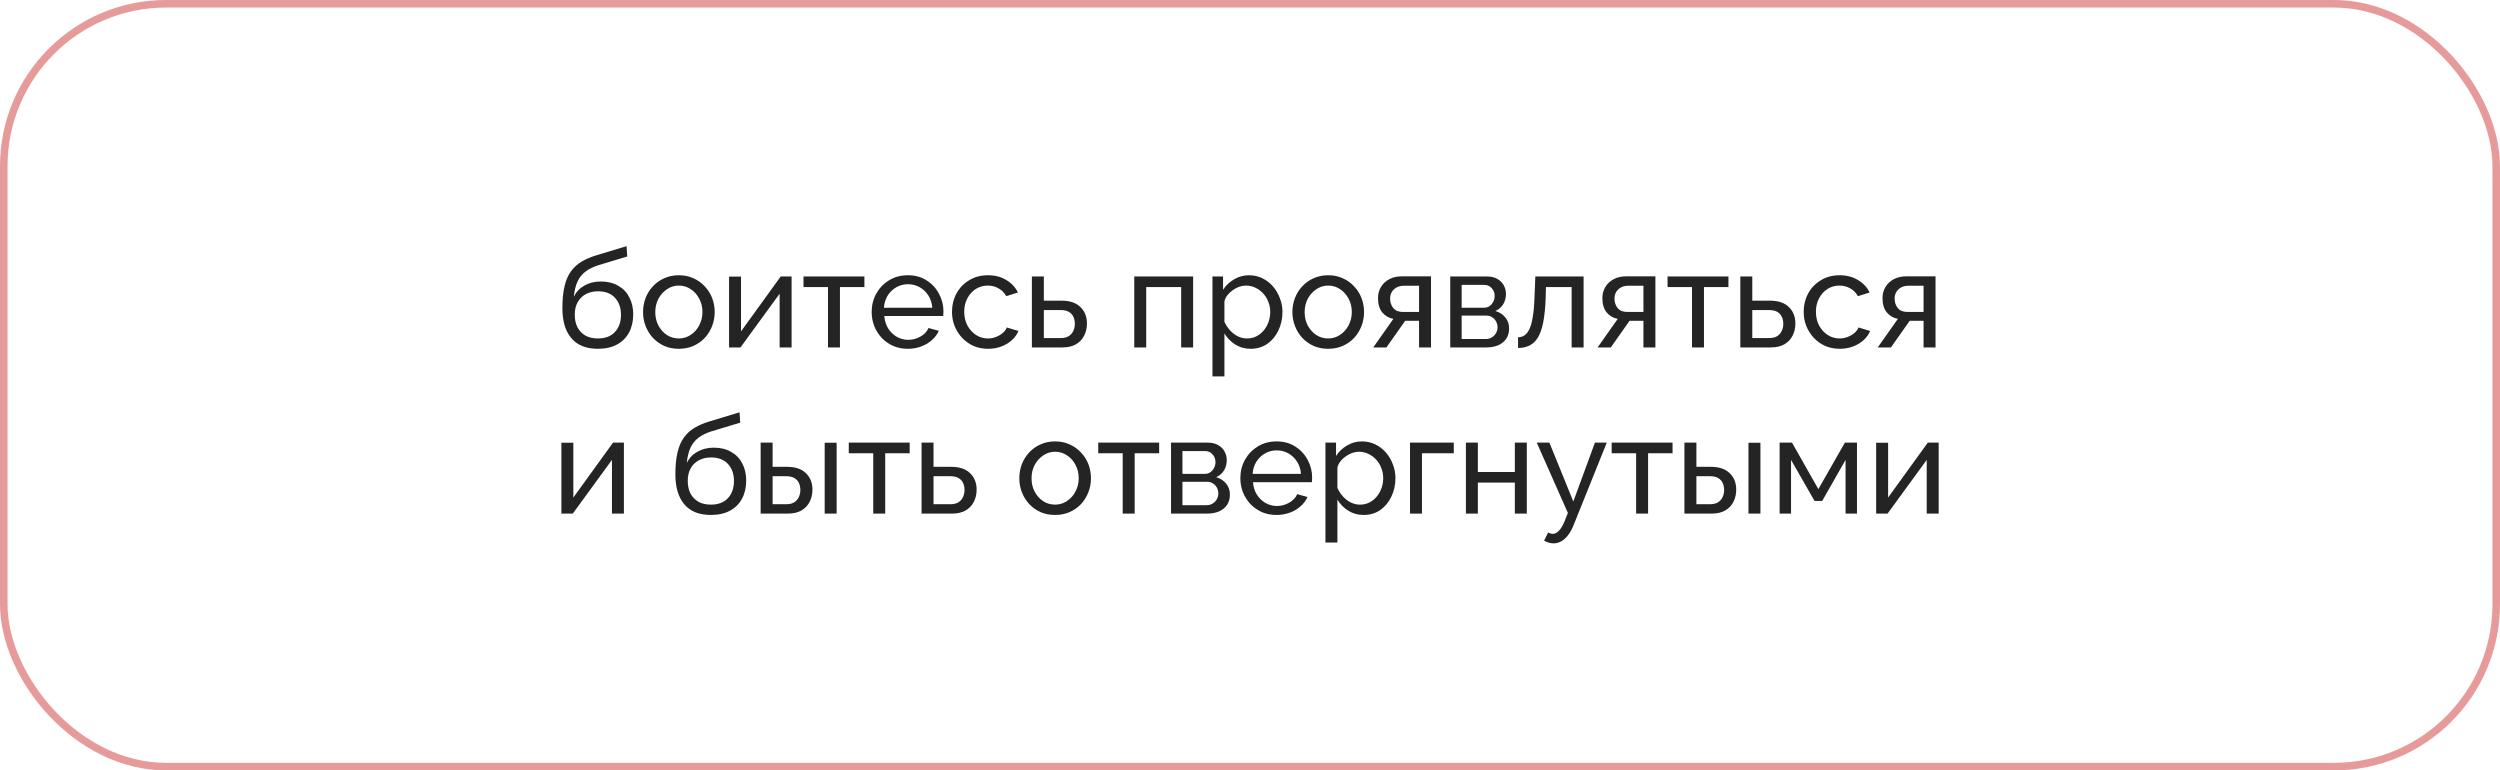
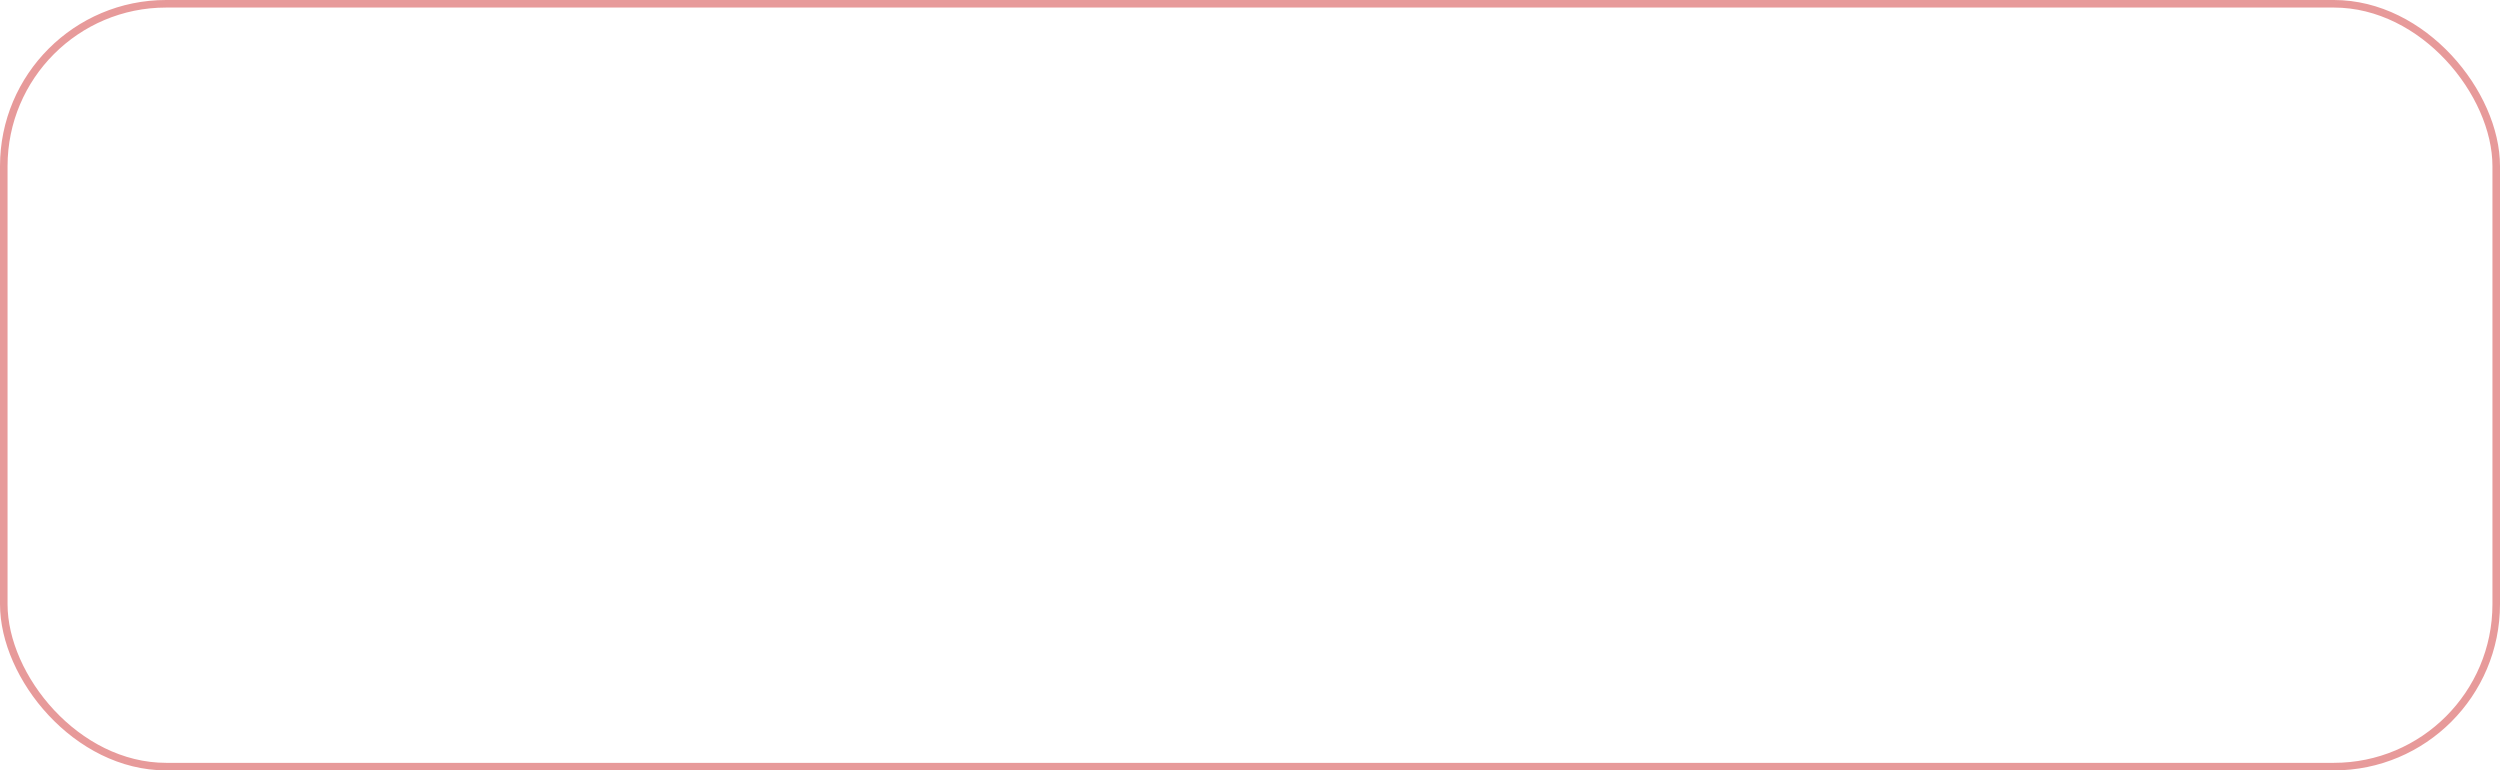
<svg xmlns="http://www.w3.org/2000/svg" width="331" height="102" viewBox="0 0 331 102" fill="none">
  <rect x="0.5" y="0.5" width="330" height="101" rx="21.5" stroke="#E79A9A" />
-   <path d="M79.158 46.18C77.61 46.18 76.44 45.712 75.648 44.776C74.856 43.84 74.46 42.52 74.46 40.816C74.46 39.652 74.556 38.674 74.748 37.882C74.94 37.078 75.228 36.418 75.612 35.902C75.996 35.374 76.47 34.948 77.034 34.624C77.598 34.288 78.246 34.012 78.978 33.796L82.956 32.59L83.046 33.958L79.176 35.128C78.516 35.344 77.964 35.62 77.52 35.956C77.076 36.292 76.728 36.724 76.476 37.252C76.224 37.78 76.056 38.458 75.972 39.286C76.284 38.65 76.752 38.158 77.376 37.81C78 37.45 78.726 37.27 79.554 37.27C80.442 37.27 81.204 37.456 81.84 37.828C82.488 38.188 82.98 38.698 83.316 39.358C83.664 40.006 83.838 40.756 83.838 41.608C83.838 42.52 83.658 43.318 83.298 44.002C82.938 44.686 82.41 45.22 81.714 45.604C81.018 45.988 80.166 46.18 79.158 46.18ZM79.158 44.812C80.13 44.812 80.88 44.53 81.408 43.966C81.948 43.39 82.218 42.628 82.218 41.68C82.218 40.756 81.954 40.006 81.426 39.43C80.898 38.854 80.142 38.566 79.158 38.566C78.582 38.566 78.06 38.686 77.592 38.926C77.136 39.166 76.77 39.52 76.494 39.988C76.23 40.444 76.098 41.008 76.098 41.68C76.098 42.28 76.212 42.82 76.44 43.3C76.68 43.768 77.028 44.14 77.484 44.416C77.94 44.68 78.498 44.812 79.158 44.812ZM89.873 46.18C89.165 46.18 88.523 46.054 87.947 45.802C87.371 45.538 86.873 45.184 86.453 44.74C86.033 44.284 85.709 43.762 85.481 43.174C85.253 42.586 85.139 41.968 85.139 41.32C85.139 40.66 85.253 40.036 85.481 39.448C85.709 38.86 86.033 38.344 86.453 37.9C86.873 37.444 87.371 37.09 87.947 36.838C88.535 36.574 89.177 36.442 89.873 36.442C90.581 36.442 91.223 36.574 91.799 36.838C92.375 37.09 92.873 37.444 93.293 37.9C93.725 38.344 94.055 38.86 94.283 39.448C94.511 40.036 94.625 40.66 94.625 41.32C94.625 41.968 94.511 42.586 94.283 43.174C94.055 43.762 93.731 44.284 93.311 44.74C92.891 45.184 92.387 45.538 91.799 45.802C91.223 46.054 90.581 46.18 89.873 46.18ZM86.759 41.338C86.759 41.986 86.897 42.574 87.173 43.102C87.461 43.63 87.839 44.05 88.307 44.362C88.775 44.662 89.297 44.812 89.873 44.812C90.449 44.812 90.971 44.656 91.439 44.344C91.919 44.032 92.297 43.612 92.573 43.084C92.861 42.544 93.005 41.95 93.005 41.302C93.005 40.654 92.861 40.066 92.573 39.538C92.297 39.01 91.919 38.59 91.439 38.278C90.971 37.966 90.449 37.81 89.873 37.81C89.297 37.81 88.775 37.972 88.307 38.296C87.839 38.608 87.461 39.028 87.173 39.556C86.897 40.084 86.759 40.678 86.759 41.338ZM96.527 46V36.622H98.111V43.876L103.367 36.604H104.807V46H103.223V38.89L98.039 46H96.527ZM109.624 46V38.008H106.384V36.604H114.448V38.008H111.208V46H109.624ZM120.197 46.18C119.489 46.18 118.841 46.054 118.253 45.802C117.677 45.538 117.173 45.184 116.741 44.74C116.321 44.284 115.991 43.762 115.751 43.174C115.523 42.586 115.409 41.962 115.409 41.302C115.409 40.414 115.613 39.604 116.021 38.872C116.429 38.14 116.993 37.552 117.713 37.108C118.445 36.664 119.279 36.442 120.215 36.442C121.163 36.442 121.985 36.67 122.681 37.126C123.389 37.57 123.935 38.158 124.319 38.89C124.715 39.61 124.913 40.39 124.913 41.23C124.913 41.35 124.907 41.47 124.895 41.59C124.895 41.698 124.889 41.782 124.877 41.842H117.083C117.131 42.454 117.299 43 117.587 43.48C117.887 43.948 118.271 44.32 118.739 44.596C119.207 44.86 119.711 44.992 120.251 44.992C120.827 44.992 121.367 44.848 121.871 44.56C122.387 44.272 122.741 43.894 122.933 43.426L124.301 43.804C124.097 44.26 123.791 44.668 123.383 45.028C122.987 45.388 122.513 45.67 121.961 45.874C121.421 46.078 120.833 46.18 120.197 46.18ZM117.029 40.744H123.437C123.389 40.132 123.215 39.592 122.915 39.124C122.615 38.656 122.231 38.29 121.763 38.026C121.295 37.762 120.779 37.63 120.215 37.63C119.663 37.63 119.153 37.762 118.685 38.026C118.217 38.29 117.833 38.656 117.533 39.124C117.245 39.592 117.077 40.132 117.029 40.744ZM130.832 46.18C130.124 46.18 129.476 46.054 128.888 45.802C128.312 45.538 127.808 45.178 127.376 44.722C126.956 44.266 126.626 43.744 126.386 43.156C126.158 42.568 126.044 41.944 126.044 41.284C126.044 40.396 126.242 39.586 126.638 38.854C127.034 38.122 127.592 37.54 128.312 37.108C129.032 36.664 129.866 36.442 130.814 36.442C131.738 36.442 132.542 36.652 133.226 37.072C133.922 37.48 134.438 38.032 134.774 38.728L133.226 39.214C132.986 38.77 132.65 38.428 132.218 38.188C131.786 37.936 131.306 37.81 130.778 37.81C130.202 37.81 129.674 37.96 129.194 38.26C128.726 38.56 128.354 38.974 128.078 39.502C127.802 40.018 127.664 40.612 127.664 41.284C127.664 41.944 127.802 42.544 128.078 43.084C128.366 43.612 128.744 44.032 129.212 44.344C129.692 44.656 130.22 44.812 130.796 44.812C131.168 44.812 131.522 44.746 131.858 44.614C132.206 44.482 132.506 44.308 132.758 44.092C133.022 43.864 133.202 43.618 133.298 43.354L134.846 43.822C134.654 44.278 134.36 44.686 133.964 45.046C133.58 45.394 133.118 45.67 132.578 45.874C132.05 46.078 131.468 46.18 130.832 46.18ZM136.622 46V36.604H138.206V39.808H140.546C141.65 39.808 142.484 40.09 143.048 40.654C143.624 41.206 143.912 41.932 143.912 42.832C143.912 43.432 143.786 43.972 143.534 44.452C143.294 44.932 142.934 45.31 142.454 45.586C141.974 45.862 141.374 46 140.654 46H136.622ZM138.206 44.758H140.438C140.882 44.758 141.236 44.674 141.5 44.506C141.776 44.326 141.98 44.092 142.112 43.804C142.244 43.516 142.31 43.204 142.31 42.868C142.31 42.544 142.25 42.244 142.13 41.968C142.01 41.692 141.812 41.47 141.536 41.302C141.26 41.134 140.882 41.05 140.402 41.05H138.206V44.758ZM150.175 46V36.604H157.969V46H156.385V38.008H151.759V46H150.175ZM165.587 46.18C164.819 46.18 164.135 45.988 163.535 45.604C162.935 45.22 162.461 44.734 162.113 44.146V49.834H160.529V36.604H161.933V38.368C162.305 37.792 162.791 37.33 163.391 36.982C163.991 36.622 164.645 36.442 165.353 36.442C166.001 36.442 166.595 36.574 167.135 36.838C167.675 37.102 168.143 37.462 168.539 37.918C168.935 38.374 169.241 38.896 169.457 39.484C169.685 40.06 169.799 40.666 169.799 41.302C169.799 42.19 169.619 43.006 169.259 43.75C168.911 44.494 168.419 45.088 167.783 45.532C167.147 45.964 166.415 46.18 165.587 46.18ZM165.101 44.812C165.569 44.812 165.989 44.716 166.361 44.524C166.745 44.32 167.069 44.056 167.333 43.732C167.609 43.396 167.819 43.018 167.963 42.598C168.107 42.178 168.179 41.746 168.179 41.302C168.179 40.834 168.095 40.39 167.927 39.97C167.771 39.55 167.543 39.178 167.243 38.854C166.955 38.53 166.613 38.278 166.217 38.098C165.833 37.906 165.413 37.81 164.957 37.81C164.669 37.81 164.369 37.864 164.057 37.972C163.757 38.08 163.469 38.236 163.193 38.44C162.917 38.632 162.683 38.854 162.491 39.106C162.299 39.358 162.173 39.628 162.113 39.916V42.598C162.293 43.006 162.533 43.378 162.833 43.714C163.133 44.05 163.481 44.32 163.877 44.524C164.273 44.716 164.681 44.812 165.101 44.812ZM175.848 46.18C175.14 46.18 174.498 46.054 173.922 45.802C173.346 45.538 172.848 45.184 172.428 44.74C172.008 44.284 171.684 43.762 171.456 43.174C171.228 42.586 171.114 41.968 171.114 41.32C171.114 40.66 171.228 40.036 171.456 39.448C171.684 38.86 172.008 38.344 172.428 37.9C172.848 37.444 173.346 37.09 173.922 36.838C174.51 36.574 175.152 36.442 175.848 36.442C176.556 36.442 177.198 36.574 177.774 36.838C178.35 37.09 178.848 37.444 179.268 37.9C179.7 38.344 180.03 38.86 180.258 39.448C180.486 40.036 180.6 40.66 180.6 41.32C180.6 41.968 180.486 42.586 180.258 43.174C180.03 43.762 179.706 44.284 179.286 44.74C178.866 45.184 178.362 45.538 177.774 45.802C177.198 46.054 176.556 46.18 175.848 46.18ZM172.734 41.338C172.734 41.986 172.872 42.574 173.148 43.102C173.436 43.63 173.814 44.05 174.282 44.362C174.75 44.662 175.272 44.812 175.848 44.812C176.424 44.812 176.946 44.656 177.414 44.344C177.894 44.032 178.272 43.612 178.548 43.084C178.836 42.544 178.98 41.95 178.98 41.302C178.98 40.654 178.836 40.066 178.548 39.538C178.272 39.01 177.894 38.59 177.414 38.278C176.946 37.966 176.424 37.81 175.848 37.81C175.272 37.81 174.75 37.972 174.282 38.296C173.814 38.608 173.436 39.028 173.148 39.556C172.872 40.084 172.734 40.678 172.734 41.338ZM181.817 46L184.481 42.22C183.869 42.1 183.377 41.812 183.005 41.356C182.633 40.888 182.447 40.264 182.447 39.484C182.447 38.92 182.579 38.422 182.843 37.99C183.107 37.558 183.473 37.216 183.941 36.964C184.421 36.712 184.979 36.586 185.615 36.586H189.467V46H187.883V42.472H186.047L183.563 46H181.817ZM185.723 41.302H187.883V37.828H185.903C185.339 37.828 184.889 37.99 184.553 38.314C184.217 38.626 184.049 39.028 184.049 39.52C184.049 40.012 184.187 40.432 184.463 40.78C184.751 41.128 185.171 41.302 185.723 41.302ZM192.011 46V36.604H196.871C197.435 36.604 197.903 36.718 198.275 36.946C198.647 37.162 198.923 37.444 199.103 37.792C199.295 38.14 199.391 38.512 199.391 38.908C199.391 39.412 199.271 39.868 199.031 40.276C198.791 40.672 198.443 40.972 197.987 41.176C198.527 41.332 198.965 41.614 199.301 42.022C199.637 42.418 199.805 42.91 199.805 43.498C199.805 44.026 199.679 44.476 199.427 44.848C199.175 45.22 198.821 45.508 198.365 45.712C197.909 45.904 197.381 46 196.781 46H192.011ZM193.523 44.884H196.745C197.033 44.884 197.291 44.812 197.519 44.668C197.759 44.524 197.945 44.332 198.077 44.092C198.209 43.852 198.275 43.6 198.275 43.336C198.275 43.048 198.209 42.79 198.077 42.562C197.957 42.322 197.783 42.136 197.555 42.004C197.339 41.86 197.087 41.788 196.799 41.788H193.523V44.884ZM193.523 40.744H196.457C196.745 40.744 196.997 40.672 197.213 40.528C197.429 40.372 197.597 40.174 197.717 39.934C197.837 39.694 197.897 39.442 197.897 39.178C197.897 38.782 197.765 38.44 197.501 38.152C197.249 37.864 196.919 37.72 196.511 37.72H193.523V40.744ZM200.992 46.072V44.65C201.304 44.65 201.58 44.572 201.82 44.416C202.072 44.248 202.294 43.972 202.486 43.588C202.678 43.192 202.828 42.652 202.936 41.968C203.056 41.272 203.134 40.39 203.17 39.322L203.278 36.604H209.668V46H208.084V38.008H204.682L204.646 39.466C204.598 40.75 204.49 41.818 204.322 42.67C204.154 43.522 203.92 44.194 203.62 44.686C203.32 45.178 202.948 45.532 202.504 45.748C202.072 45.964 201.568 46.072 200.992 46.072ZM211.524 46L214.188 42.22C213.576 42.1 213.084 41.812 212.712 41.356C212.34 40.888 212.154 40.264 212.154 39.484C212.154 38.92 212.286 38.422 212.55 37.99C212.814 37.558 213.18 37.216 213.648 36.964C214.128 36.712 214.686 36.586 215.322 36.586H219.174V46H217.59V42.472H215.754L213.27 46H211.524ZM215.43 41.302H217.59V37.828H215.61C215.046 37.828 214.596 37.99 214.26 38.314C213.924 38.626 213.756 39.028 213.756 39.52C213.756 40.012 213.894 40.432 214.17 40.78C214.458 41.128 214.878 41.302 215.43 41.302ZM224.022 46V38.008H220.782V36.604H228.846V38.008H225.606V46H224.022ZM230.419 46V36.604H232.003V39.808H234.343C235.447 39.808 236.281 40.09 236.845 40.654C237.421 41.206 237.709 41.932 237.709 42.832C237.709 43.432 237.583 43.972 237.331 44.452C237.091 44.932 236.731 45.31 236.251 45.586C235.771 45.862 235.171 46 234.451 46H230.419ZM232.003 44.758H234.235C234.679 44.758 235.033 44.674 235.297 44.506C235.573 44.326 235.777 44.092 235.909 43.804C236.041 43.516 236.107 43.204 236.107 42.868C236.107 42.544 236.047 42.244 235.927 41.968C235.807 41.692 235.609 41.47 235.333 41.302C235.057 41.134 234.679 41.05 234.199 41.05H232.003V44.758ZM243.595 46.18C242.887 46.18 242.239 46.054 241.651 45.802C241.075 45.538 240.571 45.178 240.139 44.722C239.719 44.266 239.389 43.744 239.149 43.156C238.921 42.568 238.807 41.944 238.807 41.284C238.807 40.396 239.005 39.586 239.401 38.854C239.797 38.122 240.355 37.54 241.075 37.108C241.795 36.664 242.629 36.442 243.577 36.442C244.501 36.442 245.305 36.652 245.989 37.072C246.685 37.48 247.201 38.032 247.537 38.728L245.989 39.214C245.749 38.77 245.413 38.428 244.981 38.188C244.549 37.936 244.069 37.81 243.541 37.81C242.965 37.81 242.437 37.96 241.957 38.26C241.489 38.56 241.117 38.974 240.841 39.502C240.565 40.018 240.427 40.612 240.427 41.284C240.427 41.944 240.565 42.544 240.841 43.084C241.129 43.612 241.507 44.032 241.975 44.344C242.455 44.656 242.983 44.812 243.559 44.812C243.931 44.812 244.285 44.746 244.621 44.614C244.969 44.482 245.269 44.308 245.521 44.092C245.785 43.864 245.965 43.618 246.061 43.354L247.609 43.822C247.417 44.278 247.123 44.686 246.727 45.046C246.343 45.394 245.881 45.67 245.341 45.874C244.813 46.078 244.231 46.18 243.595 46.18ZM248.614 46L251.278 42.22C250.666 42.1 250.174 41.812 249.802 41.356C249.43 40.888 249.244 40.264 249.244 39.484C249.244 38.92 249.376 38.422 249.64 37.99C249.904 37.558 250.27 37.216 250.738 36.964C251.218 36.712 251.776 36.586 252.412 36.586H256.264V46H254.68V42.472H252.844L250.36 46H248.614ZM252.52 41.302H254.68V37.828H252.7C252.136 37.828 251.686 37.99 251.35 38.314C251.014 38.626 250.846 39.028 250.846 39.52C250.846 40.012 250.984 40.432 251.26 40.78C251.548 41.128 251.968 41.302 252.52 41.302ZM74.325 68V58.622H75.909V65.876L81.165 58.604H82.605V68H81.021V60.89L75.837 68H74.325ZM94.117 68.18C92.569 68.18 91.399 67.712 90.607 66.776C89.815 65.84 89.419 64.52 89.419 62.816C89.419 61.652 89.515 60.674 89.707 59.882C89.899 59.078 90.187 58.418 90.571 57.902C90.955 57.374 91.429 56.948 91.993 56.624C92.557 56.288 93.205 56.012 93.937 55.796L97.915 54.59L98.005 55.958L94.135 57.128C93.475 57.344 92.923 57.62 92.479 57.956C92.035 58.292 91.687 58.724 91.435 59.252C91.183 59.78 91.015 60.458 90.931 61.286C91.243 60.65 91.711 60.158 92.335 59.81C92.959 59.45 93.685 59.27 94.513 59.27C95.401 59.27 96.163 59.456 96.799 59.828C97.447 60.188 97.939 60.698 98.275 61.358C98.623 62.006 98.797 62.756 98.797 63.608C98.797 64.52 98.617 65.318 98.257 66.002C97.897 66.686 97.369 67.22 96.673 67.604C95.977 67.988 95.125 68.18 94.117 68.18ZM94.117 66.812C95.089 66.812 95.839 66.53 96.367 65.966C96.907 65.39 97.177 64.628 97.177 63.68C97.177 62.756 96.913 62.006 96.385 61.43C95.857 60.854 95.101 60.566 94.117 60.566C93.541 60.566 93.019 60.686 92.551 60.926C92.095 61.166 91.729 61.52 91.453 61.988C91.189 62.444 91.057 63.008 91.057 63.68C91.057 64.28 91.171 64.82 91.399 65.3C91.639 65.768 91.987 66.14 92.443 66.416C92.899 66.68 93.457 66.812 94.117 66.812ZM100.71 68V58.604H102.294V61.808H104.202C105.306 61.808 106.14 62.09 106.704 62.654C107.28 63.206 107.568 63.932 107.568 64.832C107.568 65.432 107.442 65.972 107.19 66.452C106.95 66.932 106.59 67.31 106.11 67.586C105.63 67.862 105.03 68 104.31 68H100.71ZM102.294 66.758H104.094C104.538 66.758 104.892 66.674 105.156 66.506C105.432 66.326 105.636 66.092 105.768 65.804C105.9 65.516 105.966 65.204 105.966 64.868C105.966 64.544 105.906 64.244 105.786 63.968C105.666 63.692 105.468 63.47 105.192 63.302C104.916 63.134 104.538 63.05 104.058 63.05H102.294V66.758ZM109.188 68V58.622H110.772V68H109.188ZM115.618 68V60.008H112.378V58.604H120.442V60.008H117.202V68H115.618ZM122.015 68V58.604H123.599V61.808H125.939C127.043 61.808 127.877 62.09 128.441 62.654C129.017 63.206 129.305 63.932 129.305 64.832C129.305 65.432 129.179 65.972 128.927 66.452C128.687 66.932 128.327 67.31 127.847 67.586C127.367 67.862 126.767 68 126.047 68H122.015ZM123.599 66.758H125.831C126.275 66.758 126.629 66.674 126.893 66.506C127.169 66.326 127.373 66.092 127.505 65.804C127.637 65.516 127.703 65.204 127.703 64.868C127.703 64.544 127.643 64.244 127.523 63.968C127.403 63.692 127.205 63.47 126.929 63.302C126.653 63.134 126.275 63.05 125.795 63.05H123.599V66.758ZM139.69 68.18C138.982 68.18 138.34 68.054 137.764 67.802C137.188 67.538 136.69 67.184 136.27 66.74C135.85 66.284 135.526 65.762 135.298 65.174C135.07 64.586 134.956 63.968 134.956 63.32C134.956 62.66 135.07 62.036 135.298 61.448C135.526 60.86 135.85 60.344 136.27 59.9C136.69 59.444 137.188 59.09 137.764 58.838C138.352 58.574 138.994 58.442 139.69 58.442C140.398 58.442 141.04 58.574 141.616 58.838C142.192 59.09 142.69 59.444 143.11 59.9C143.542 60.344 143.872 60.86 144.1 61.448C144.328 62.036 144.442 62.66 144.442 63.32C144.442 63.968 144.328 64.586 144.1 65.174C143.872 65.762 143.548 66.284 143.128 66.74C142.708 67.184 142.204 67.538 141.616 67.802C141.04 68.054 140.398 68.18 139.69 68.18ZM136.576 63.338C136.576 63.986 136.714 64.574 136.99 65.102C137.278 65.63 137.656 66.05 138.124 66.362C138.592 66.662 139.114 66.812 139.69 66.812C140.266 66.812 140.788 66.656 141.256 66.344C141.736 66.032 142.114 65.612 142.39 65.084C142.678 64.544 142.822 63.95 142.822 63.302C142.822 62.654 142.678 62.066 142.39 61.538C142.114 61.01 141.736 60.59 141.256 60.278C140.788 59.966 140.266 59.81 139.69 59.81C139.114 59.81 138.592 59.972 138.124 60.296C137.656 60.608 137.278 61.028 136.99 61.556C136.714 62.084 136.576 62.678 136.576 63.338ZM148.647 68V60.008H145.407V58.604H153.471V60.008H150.231V68H148.647ZM155.044 68V58.604H159.904C160.468 58.604 160.936 58.718 161.308 58.946C161.68 59.162 161.956 59.444 162.136 59.792C162.328 60.14 162.424 60.512 162.424 60.908C162.424 61.412 162.304 61.868 162.064 62.276C161.824 62.672 161.476 62.972 161.02 63.176C161.56 63.332 161.998 63.614 162.334 64.022C162.67 64.418 162.838 64.91 162.838 65.498C162.838 66.026 162.712 66.476 162.46 66.848C162.208 67.22 161.854 67.508 161.398 67.712C160.942 67.904 160.414 68 159.814 68H155.044ZM156.556 66.884H159.778C160.066 66.884 160.324 66.812 160.552 66.668C160.792 66.524 160.978 66.332 161.11 66.092C161.242 65.852 161.308 65.6 161.308 65.336C161.308 65.048 161.242 64.79 161.11 64.562C160.99 64.322 160.816 64.136 160.588 64.004C160.372 63.86 160.12 63.788 159.832 63.788H156.556V66.884ZM156.556 62.744H159.49C159.778 62.744 160.03 62.672 160.246 62.528C160.462 62.372 160.63 62.174 160.75 61.934C160.87 61.694 160.93 61.442 160.93 61.178C160.93 60.782 160.798 60.44 160.534 60.152C160.282 59.864 159.952 59.72 159.544 59.72H156.556V62.744ZM169.011 68.18C168.303 68.18 167.655 68.054 167.067 67.802C166.491 67.538 165.987 67.184 165.555 66.74C165.135 66.284 164.805 65.762 164.565 65.174C164.337 64.586 164.223 63.962 164.223 63.302C164.223 62.414 164.427 61.604 164.835 60.872C165.243 60.14 165.807 59.552 166.527 59.108C167.259 58.664 168.093 58.442 169.029 58.442C169.977 58.442 170.799 58.67 171.495 59.126C172.203 59.57 172.749 60.158 173.133 60.89C173.529 61.61 173.727 62.39 173.727 63.23C173.727 63.35 173.721 63.47 173.709 63.59C173.709 63.698 173.703 63.782 173.691 63.842H165.897C165.945 64.454 166.113 65 166.401 65.48C166.701 65.948 167.085 66.32 167.553 66.596C168.021 66.86 168.525 66.992 169.065 66.992C169.641 66.992 170.181 66.848 170.685 66.56C171.201 66.272 171.555 65.894 171.747 65.426L173.115 65.804C172.911 66.26 172.605 66.668 172.197 67.028C171.801 67.388 171.327 67.67 170.775 67.874C170.235 68.078 169.647 68.18 169.011 68.18ZM165.843 62.744H172.251C172.203 62.132 172.029 61.592 171.729 61.124C171.429 60.656 171.045 60.29 170.577 60.026C170.109 59.762 169.593 59.63 169.029 59.63C168.477 59.63 167.967 59.762 167.499 60.026C167.031 60.29 166.647 60.656 166.347 61.124C166.059 61.592 165.891 62.132 165.843 62.744ZM180.546 68.18C179.778 68.18 179.094 67.988 178.494 67.604C177.894 67.22 177.42 66.734 177.072 66.146V71.834H175.488V58.604H176.892V60.368C177.264 59.792 177.75 59.33 178.35 58.982C178.95 58.622 179.604 58.442 180.312 58.442C180.96 58.442 181.554 58.574 182.094 58.838C182.634 59.102 183.102 59.462 183.498 59.918C183.894 60.374 184.2 60.896 184.416 61.484C184.644 62.06 184.758 62.666 184.758 63.302C184.758 64.19 184.578 65.006 184.218 65.75C183.87 66.494 183.378 67.088 182.742 67.532C182.106 67.964 181.374 68.18 180.546 68.18ZM180.06 66.812C180.528 66.812 180.948 66.716 181.32 66.524C181.704 66.32 182.028 66.056 182.292 65.732C182.568 65.396 182.778 65.018 182.922 64.598C183.066 64.178 183.138 63.746 183.138 63.302C183.138 62.834 183.054 62.39 182.886 61.97C182.73 61.55 182.502 61.178 182.202 60.854C181.914 60.53 181.572 60.278 181.176 60.098C180.792 59.906 180.372 59.81 179.916 59.81C179.628 59.81 179.328 59.864 179.016 59.972C178.716 60.08 178.428 60.236 178.152 60.44C177.876 60.632 177.642 60.854 177.45 61.106C177.258 61.358 177.132 61.628 177.072 61.916V64.598C177.252 65.006 177.492 65.378 177.792 65.714C178.092 66.05 178.44 66.32 178.836 66.524C179.232 66.716 179.64 66.812 180.06 66.812ZM186.685 68V58.604H192.481V60.008H188.269V68H186.685ZM194.085 68V58.604H195.669V62.492H200.565V58.604H202.149V68H200.565V63.896H195.669V68H194.085ZM205.697 71.942C205.493 71.942 205.283 71.912 205.067 71.852C204.863 71.792 204.653 71.702 204.437 71.582L204.977 70.502C205.085 70.562 205.187 70.604 205.283 70.628C205.391 70.664 205.493 70.682 205.589 70.682C205.877 70.682 206.147 70.544 206.399 70.268C206.663 70.004 206.909 69.596 207.137 69.044L207.587 67.91L203.465 58.604H205.139L208.307 66.398L211.169 58.604H212.735L208.343 69.53C208.127 70.07 207.881 70.514 207.605 70.862C207.329 71.222 207.029 71.492 206.705 71.672C206.381 71.852 206.045 71.942 205.697 71.942ZM216.622 68V60.008H213.382V58.604H221.446V60.008H218.206V68H216.622ZM223.019 68V58.604H224.603V61.808H226.511C227.615 61.808 228.449 62.09 229.013 62.654C229.589 63.206 229.877 63.932 229.877 64.832C229.877 65.432 229.751 65.972 229.499 66.452C229.259 66.932 228.899 67.31 228.419 67.586C227.939 67.862 227.339 68 226.619 68H223.019ZM224.603 66.758H226.403C226.847 66.758 227.201 66.674 227.465 66.506C227.741 66.326 227.945 66.092 228.077 65.804C228.209 65.516 228.275 65.204 228.275 64.868C228.275 64.544 228.215 64.244 228.095 63.968C227.975 63.692 227.777 63.47 227.501 63.302C227.225 63.134 226.847 63.05 226.367 63.05H224.603V66.758ZM231.497 68V58.622H233.081V68H231.497ZM235.622 68V58.604H237.26L240.752 64.76L244.262 58.604H245.864V68H244.352V60.89L241.256 66.326H240.248L237.134 60.89V68H235.622ZM248.402 68V58.622H249.986V65.876L255.242 58.604H256.682V68H255.098V60.89L249.914 68H248.402Z" fill="#242424" />
</svg>